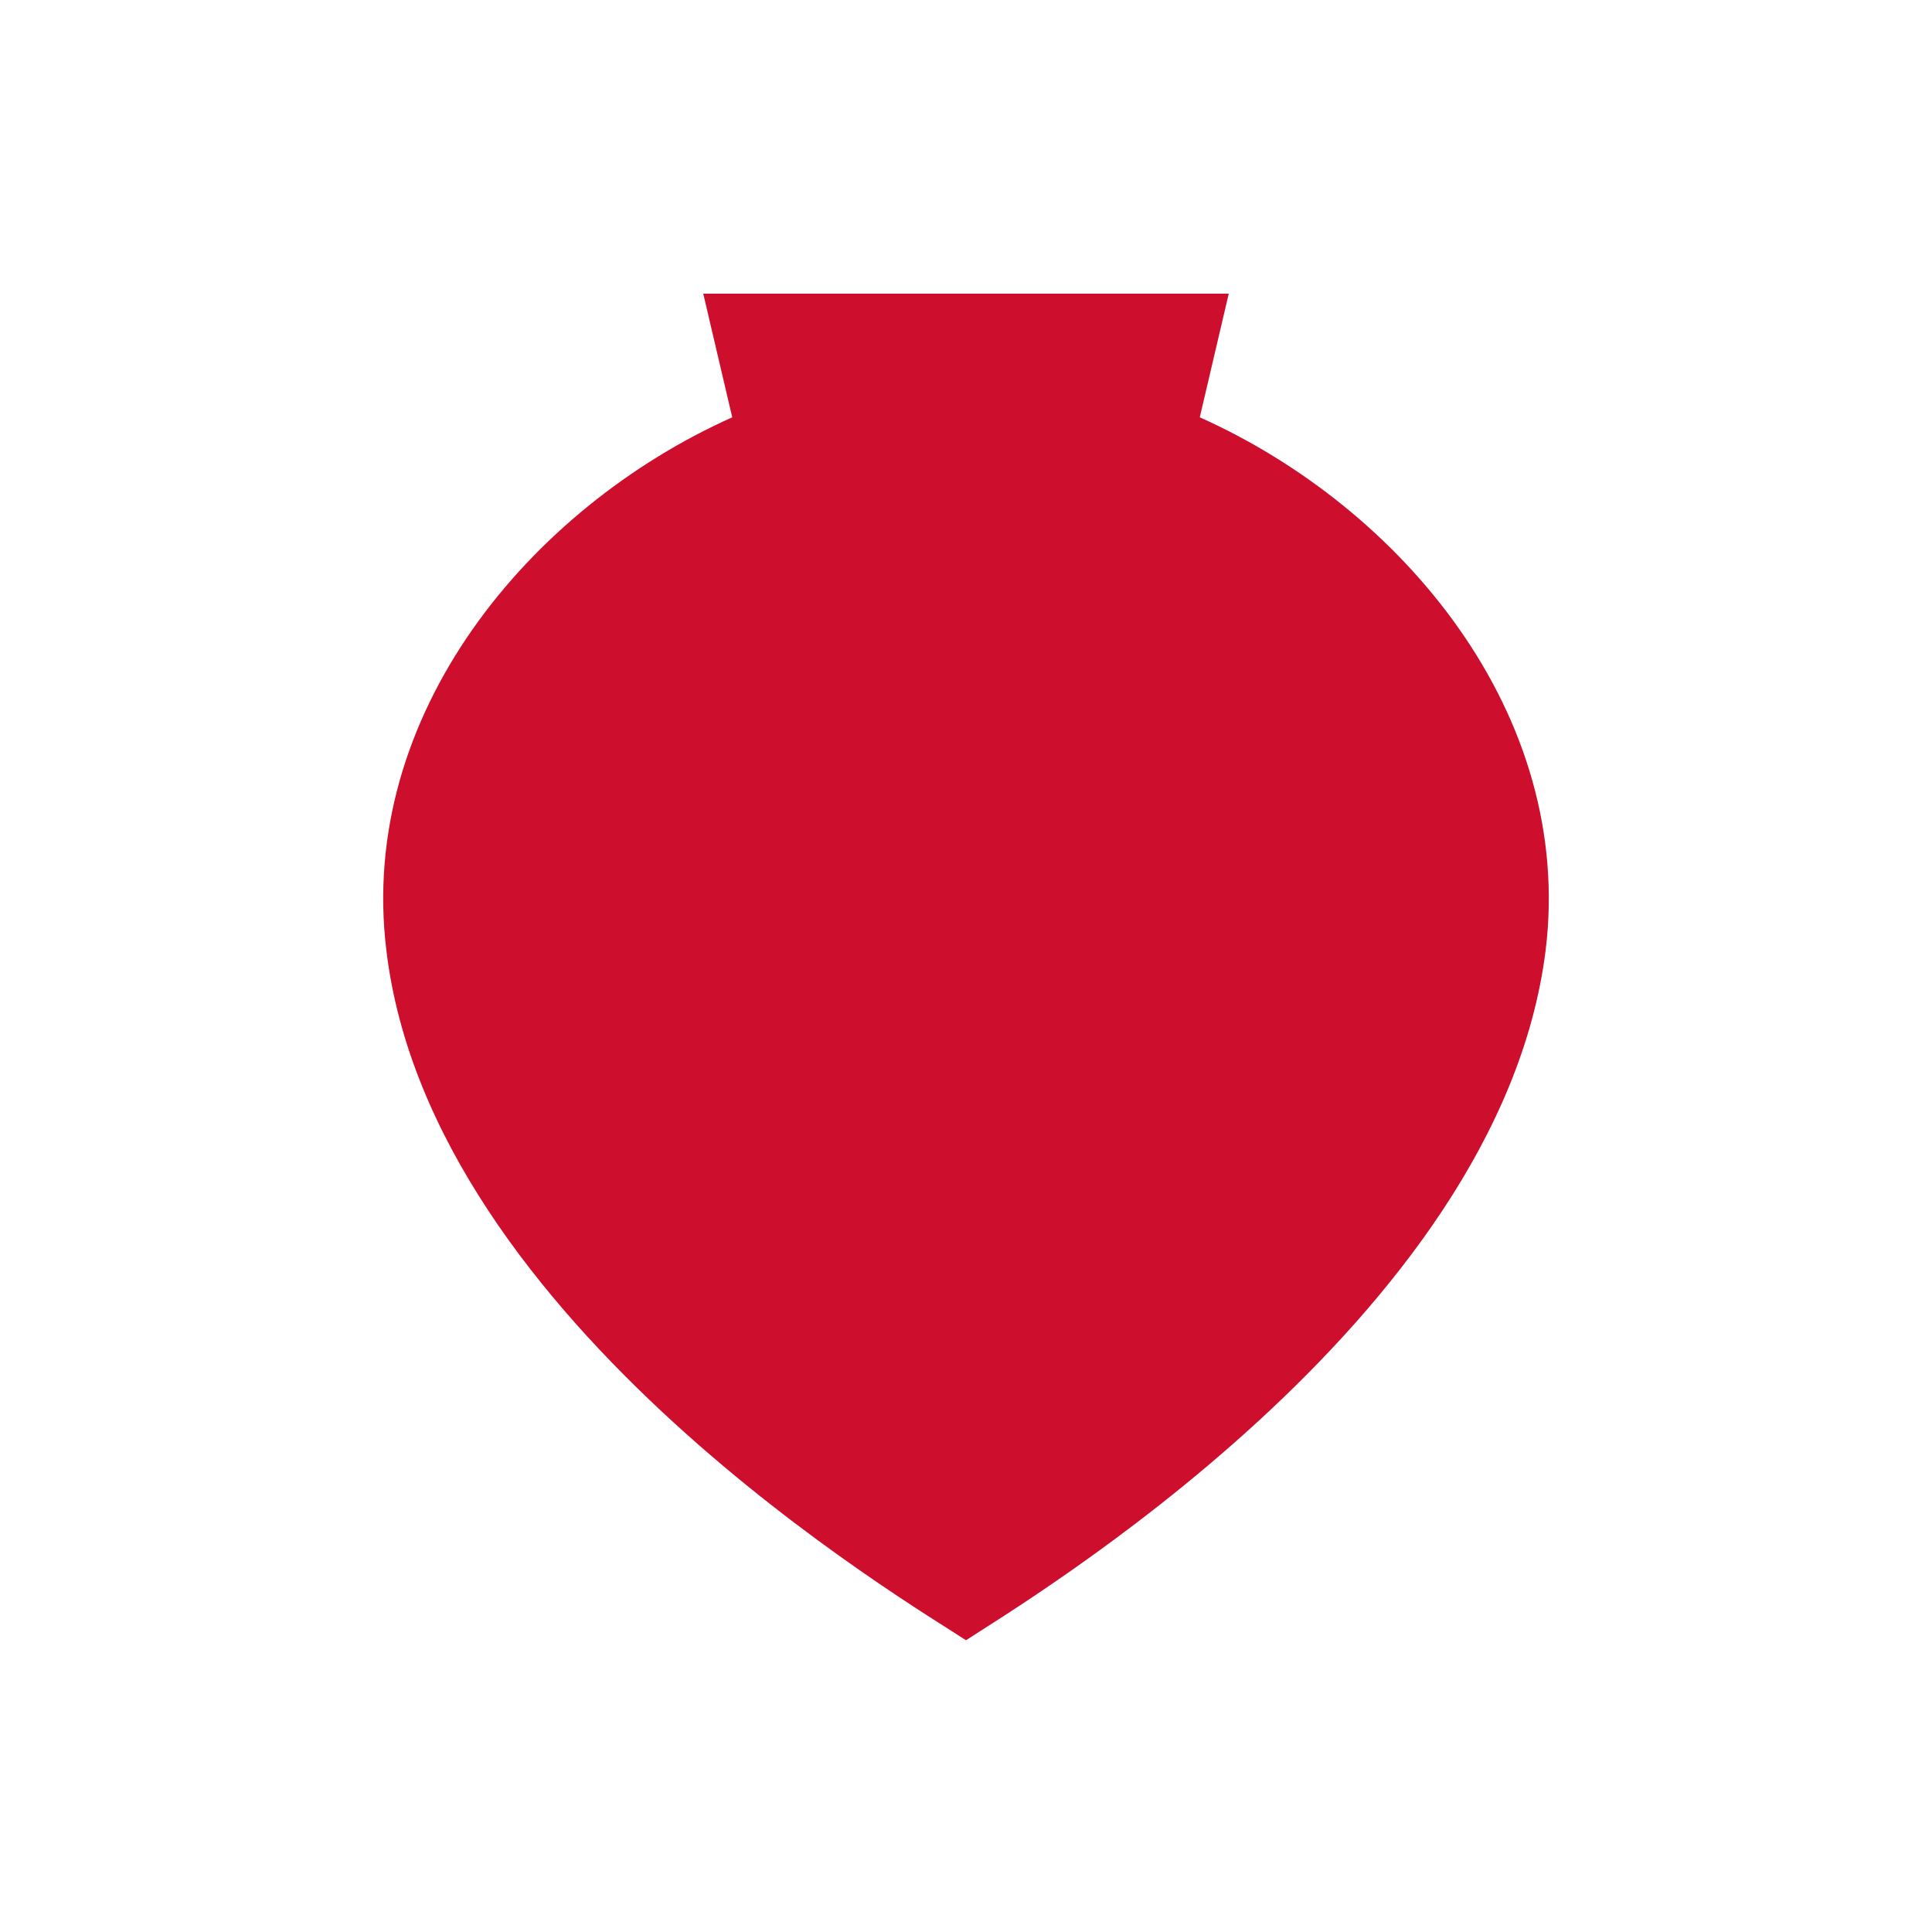
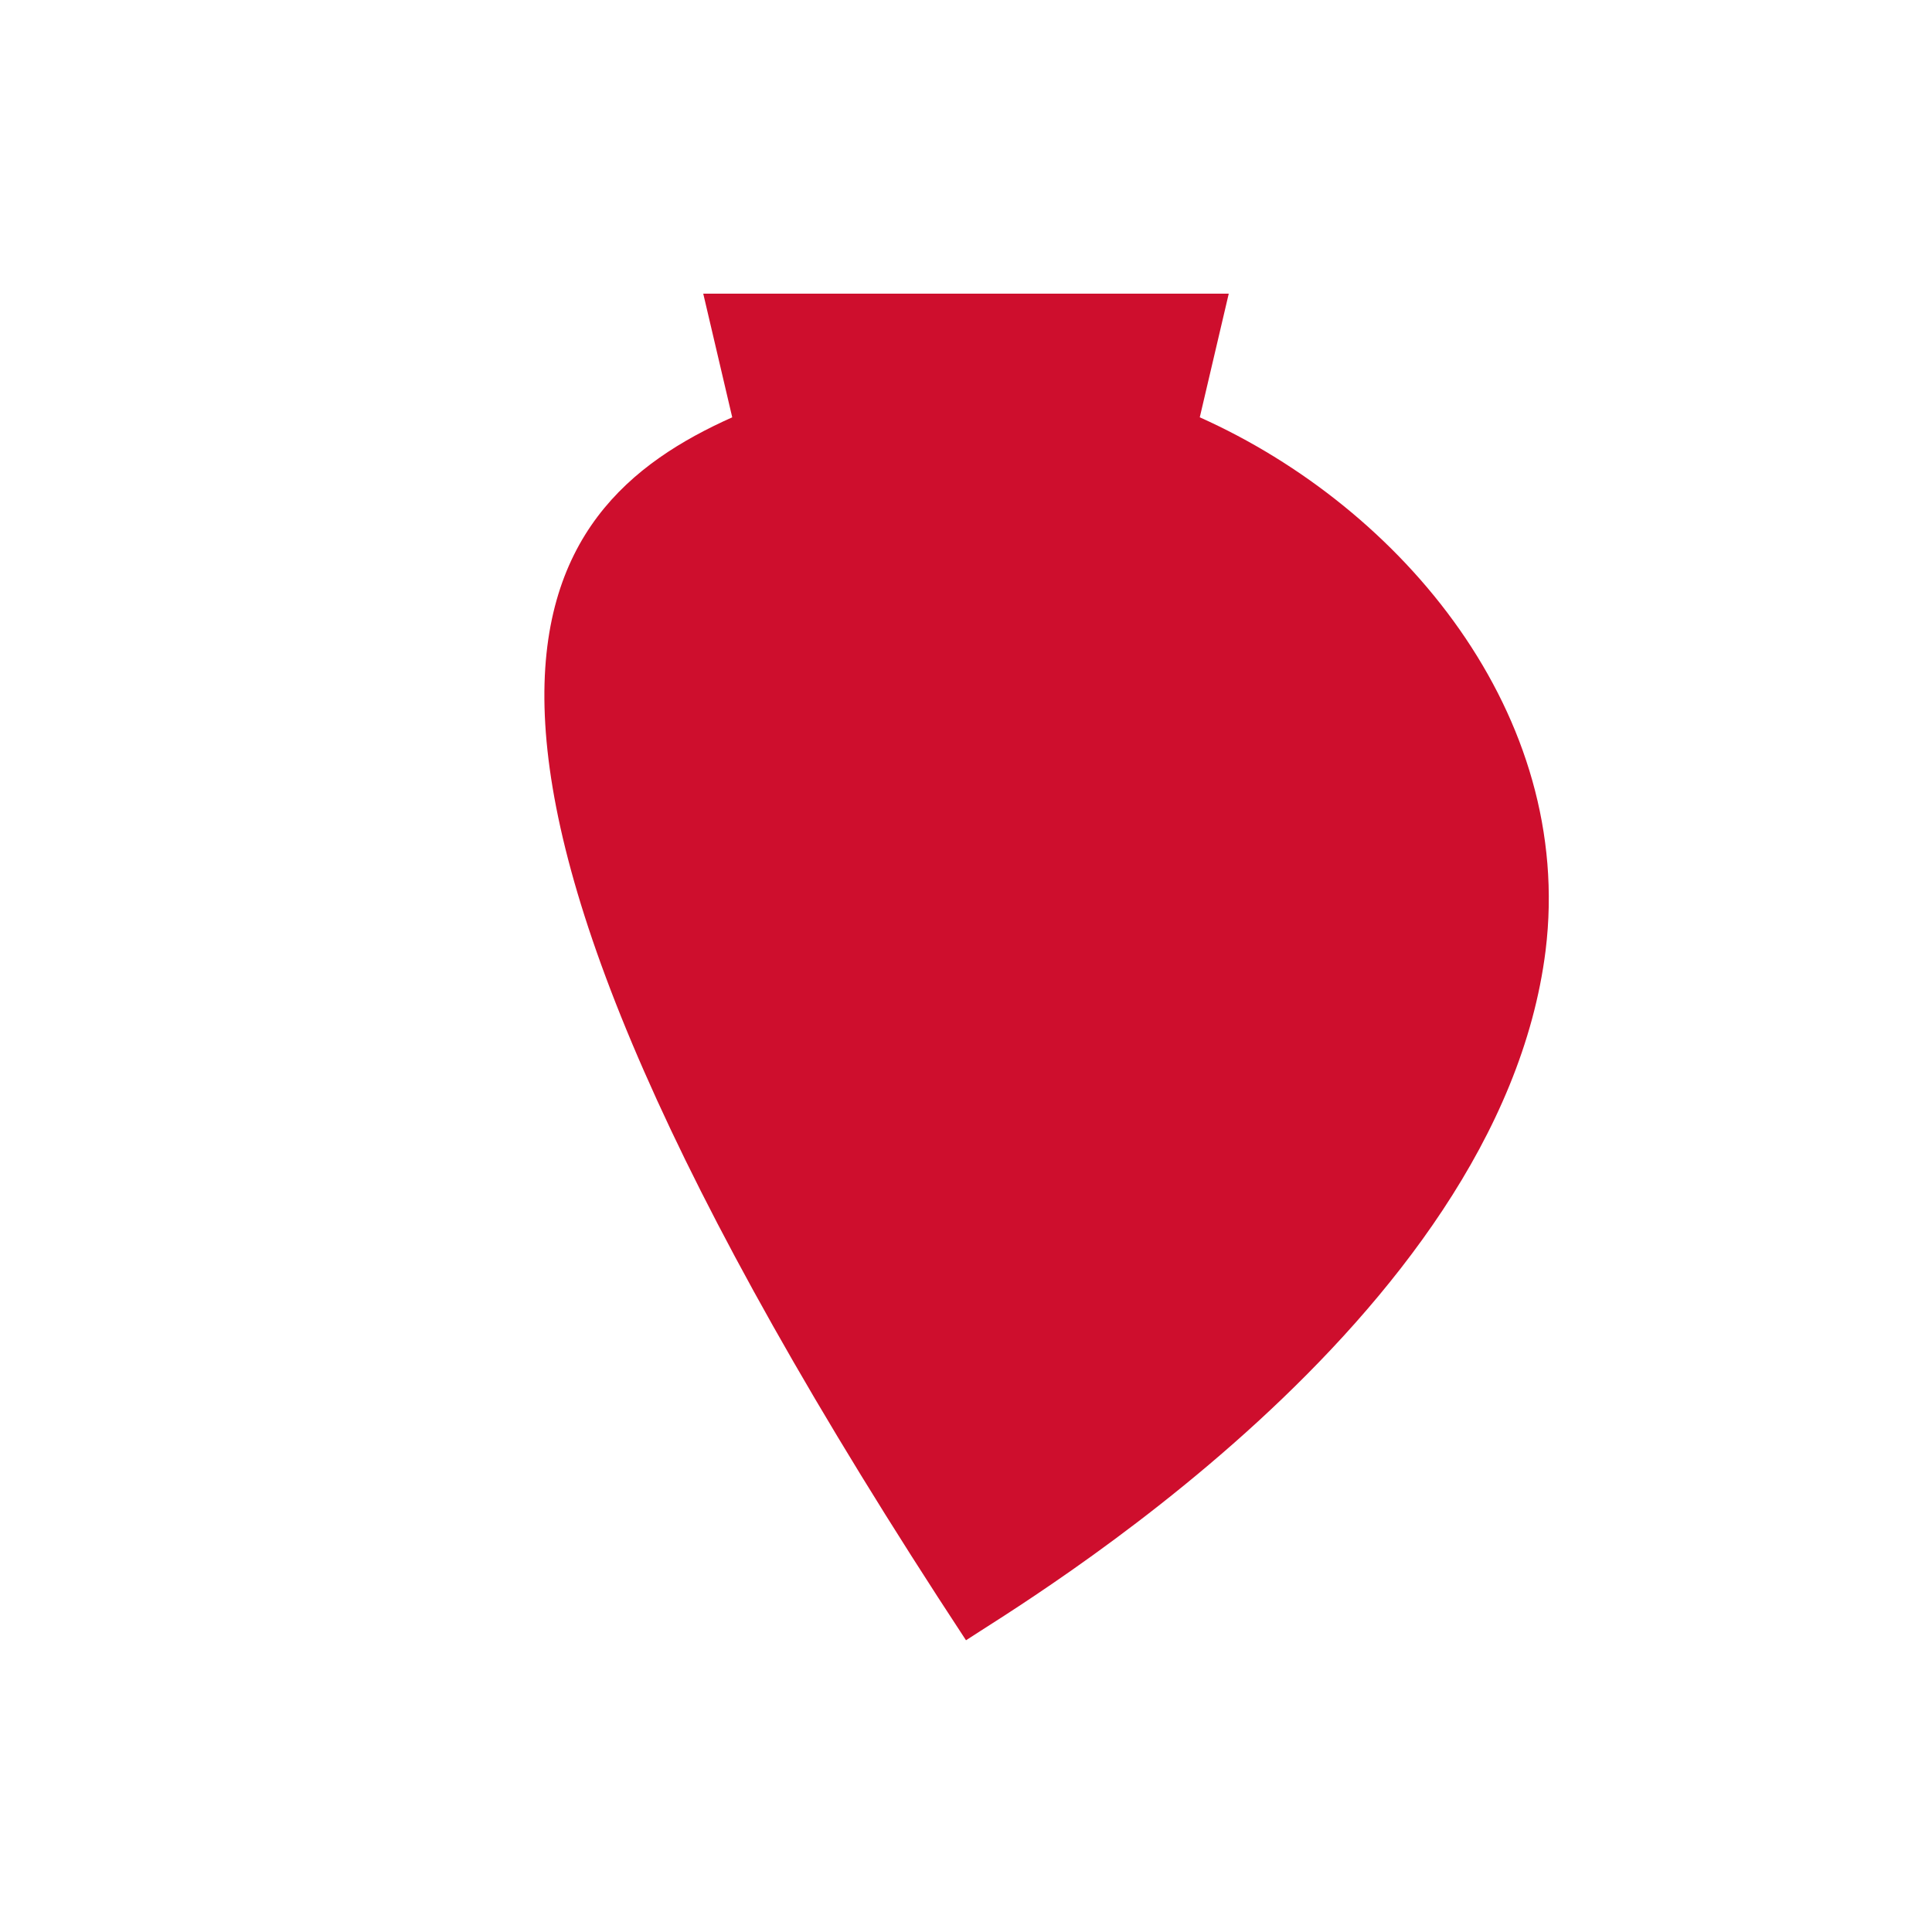
<svg xmlns="http://www.w3.org/2000/svg" id="Layer_1" x="0px" y="0px" viewBox="0 0 100 100" style="enable-background:new 0 0 100 100;" xml:space="preserve">
  <style type="text/css"> .st0{fill:#CE0E2D;} </style>
-   <path class="st0" d="M80,49.2c-2.4,19.2-27.3,33.9-30,35.7c-2.7-1.8-27.7-16.4-30-35.7C18.5,37,27.4,26.3,37.9,21.6l-1.5-6.4h27.2 l-1.5,6.4C72.6,26.3,81.5,37,80,49.2z" />
+   <path class="st0" d="M80,49.2c-2.4,19.2-27.3,33.9-30,35.7C18.5,37,27.4,26.3,37.9,21.6l-1.5-6.4h27.2 l-1.5,6.4C72.6,26.3,81.5,37,80,49.2z" />
</svg>